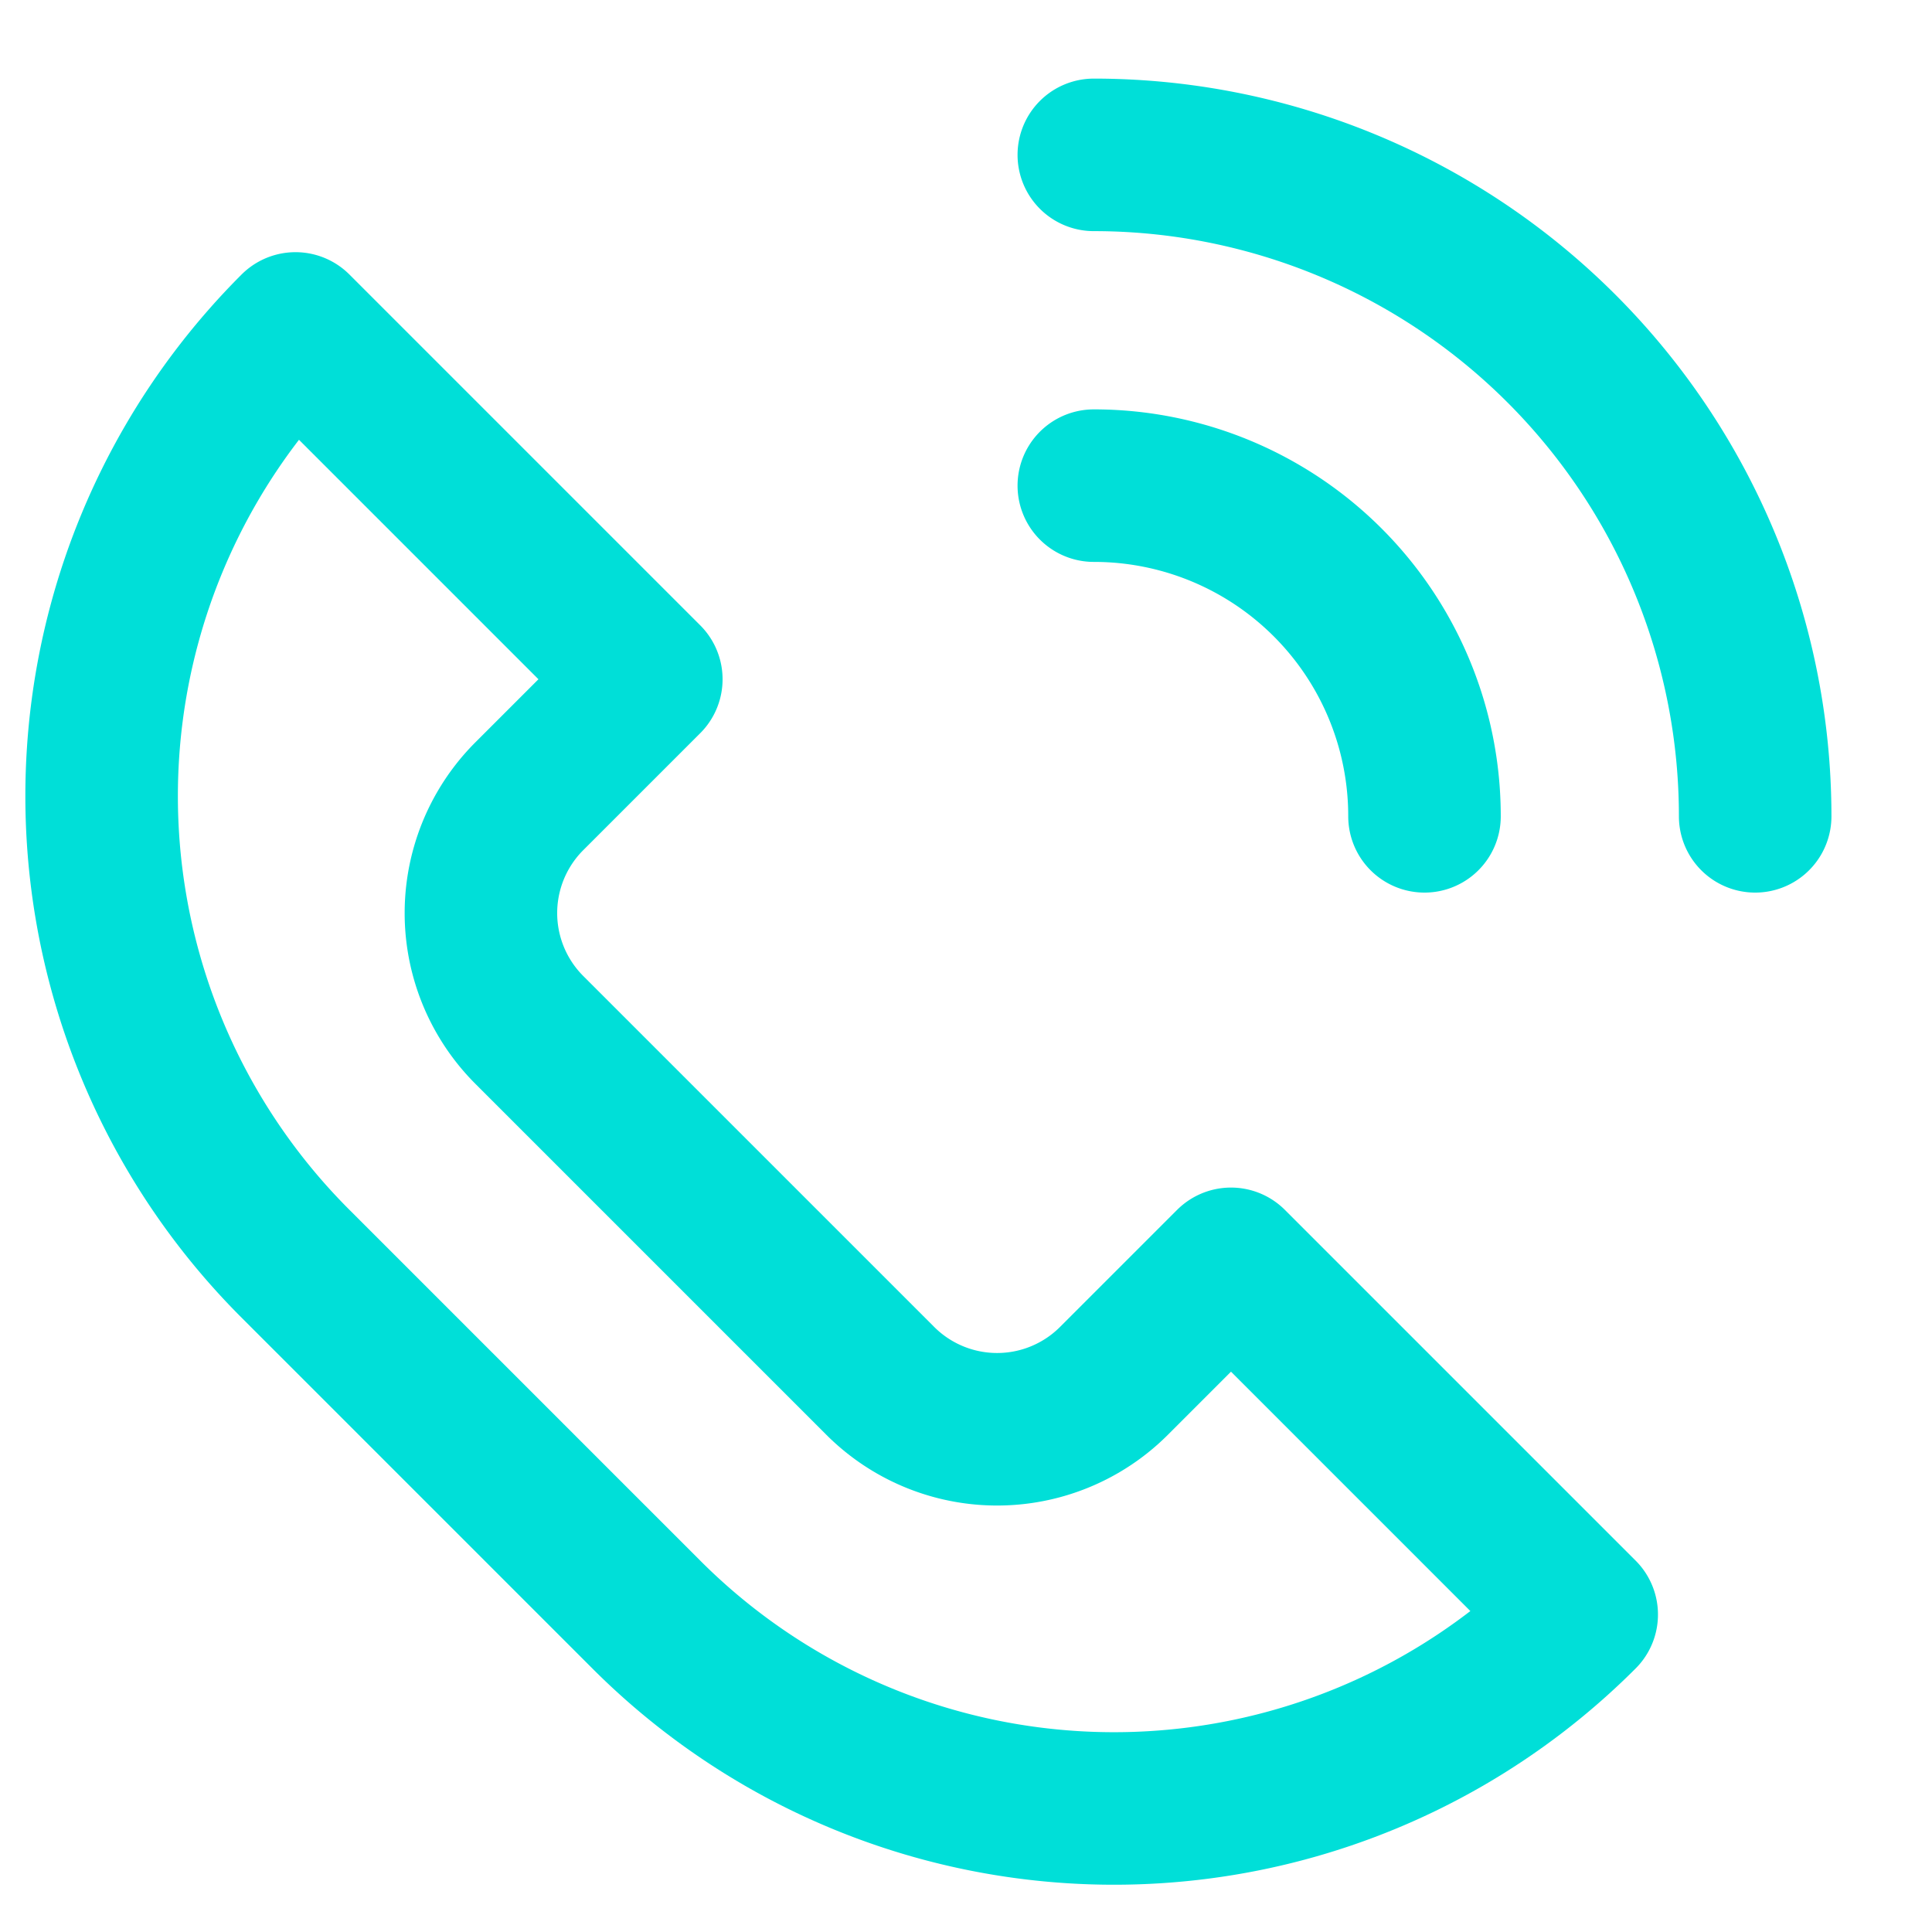
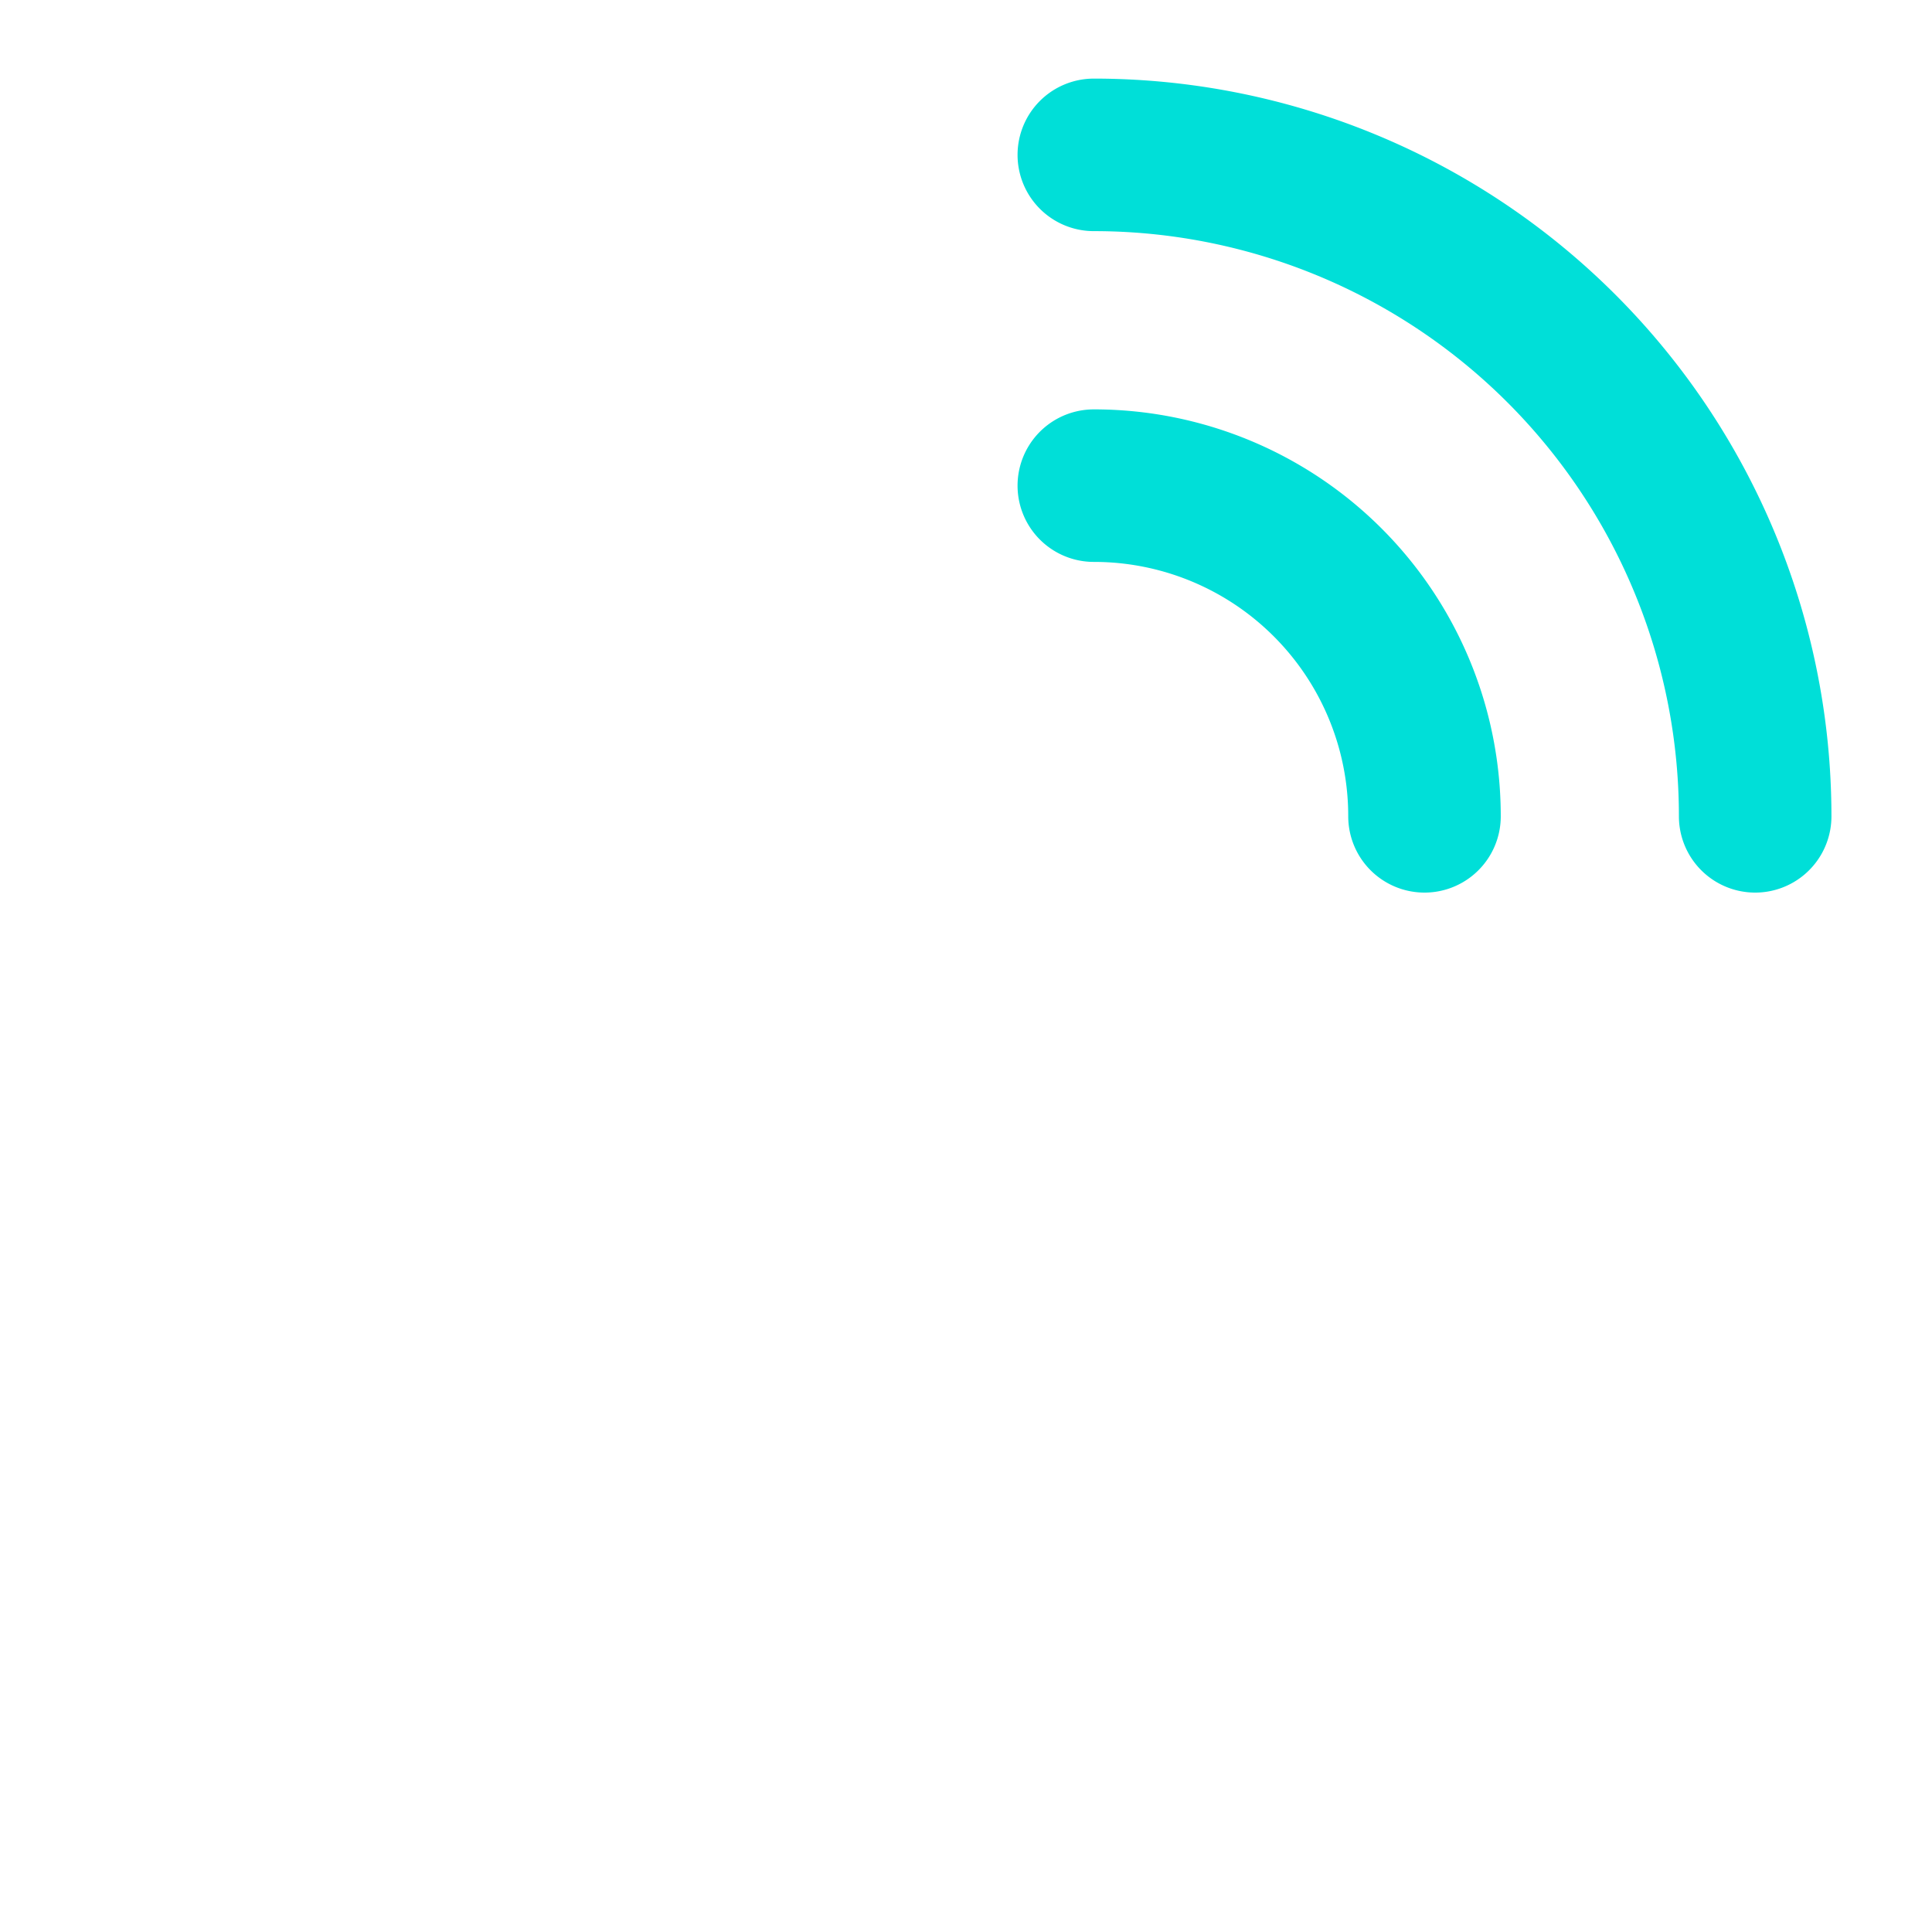
<svg xmlns="http://www.w3.org/2000/svg" width="19" height="19" viewBox="0 0 19 19">
  <g>
    <g>
      <g>
-         <path fill="none" stroke="#00dfd8" stroke-linecap="round" stroke-linejoin="round" stroke-miterlimit="20" stroke-width="1.5" d="M6.356 15.878v0l-3.45-3.45a6.5 6.5 0 0 1 0-9.198l3.45 3.45v0l-1.15 1.15a1.625 1.625 0 0 0 0 2.299l3.45 3.45a1.625 1.625 0 0 0 2.3 0l1.15-1.15v0l3.449 3.449a6.5 6.5 0 0 1-9.199 0z" />
-       </g>
+         </g>
      <g>
        <path fill="none" stroke="#00dfd8" stroke-linecap="round" stroke-linejoin="round" stroke-miterlimit="20" stroke-width="1.5" d="M10.757 1.523a6.504 6.504 0 0 1 6.504 6.505" />
      </g>
      <g>
        <path fill="none" stroke="#00dfd8" stroke-linecap="round" stroke-linejoin="round" stroke-miterlimit="20" stroke-width="1.5" d="M14.009 8.028a3.25 3.25 0 0 0-3.252-3.252" />
      </g>
    </g>
  </g>
</svg>